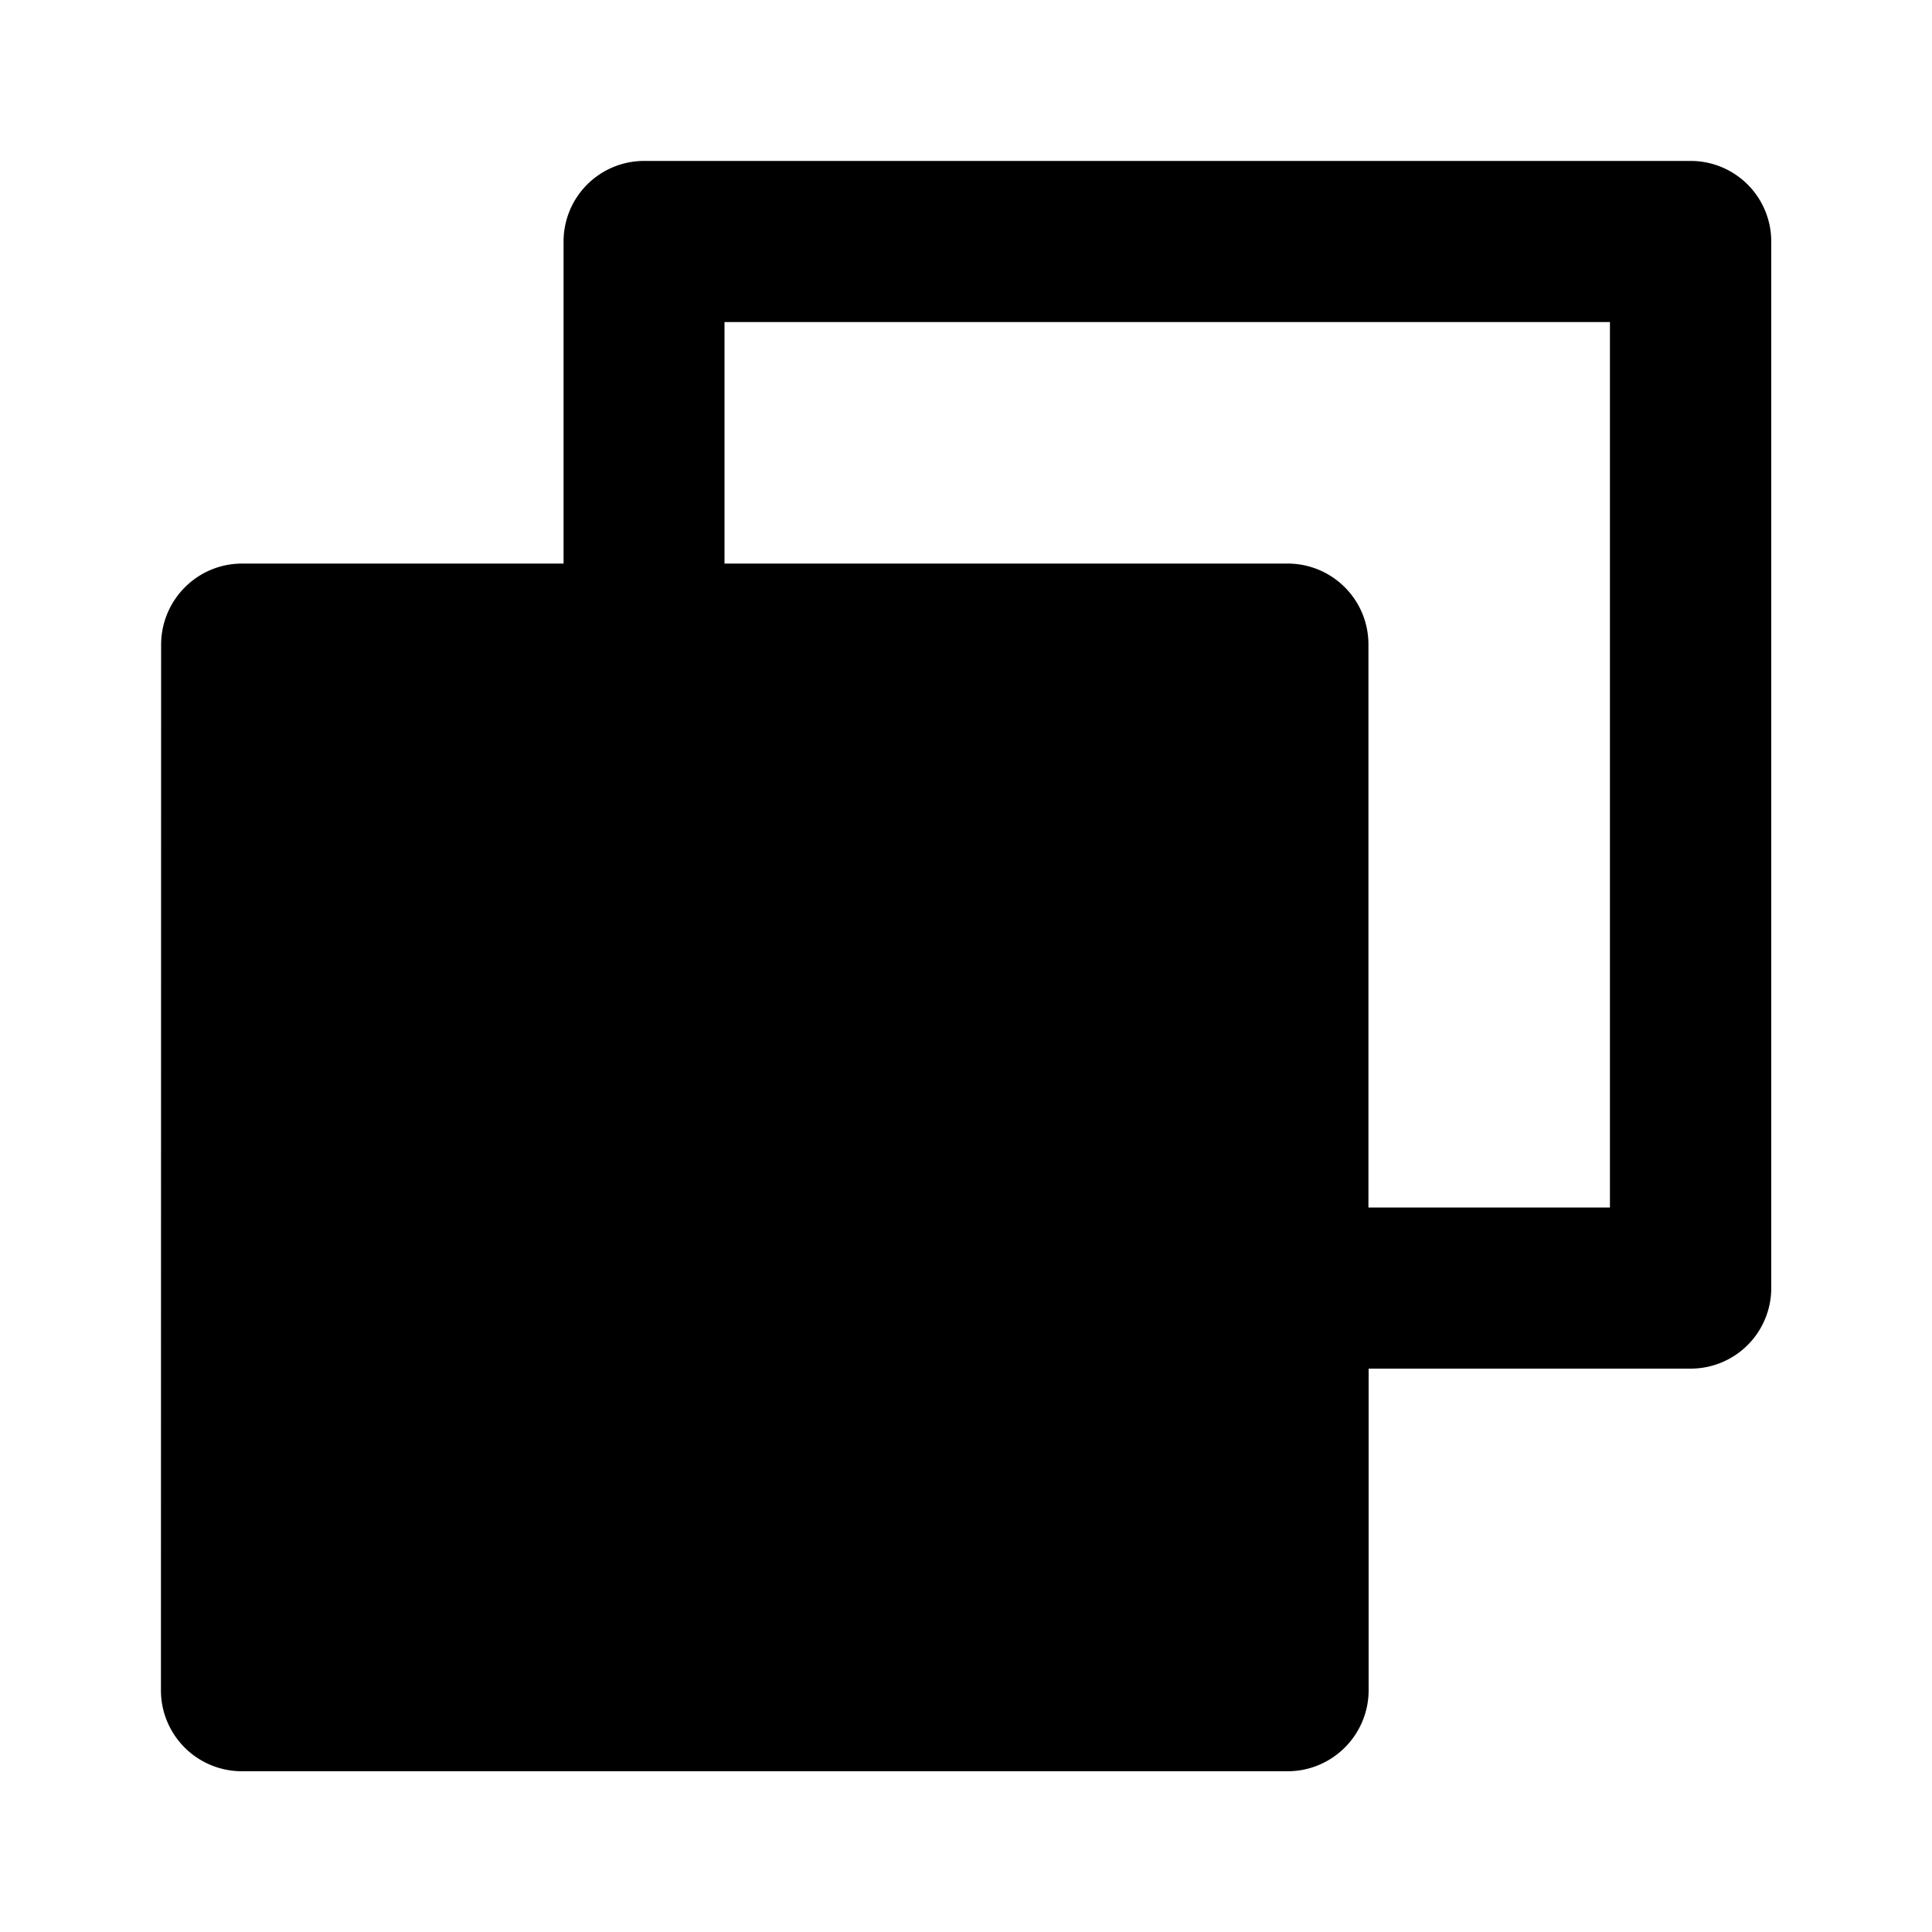
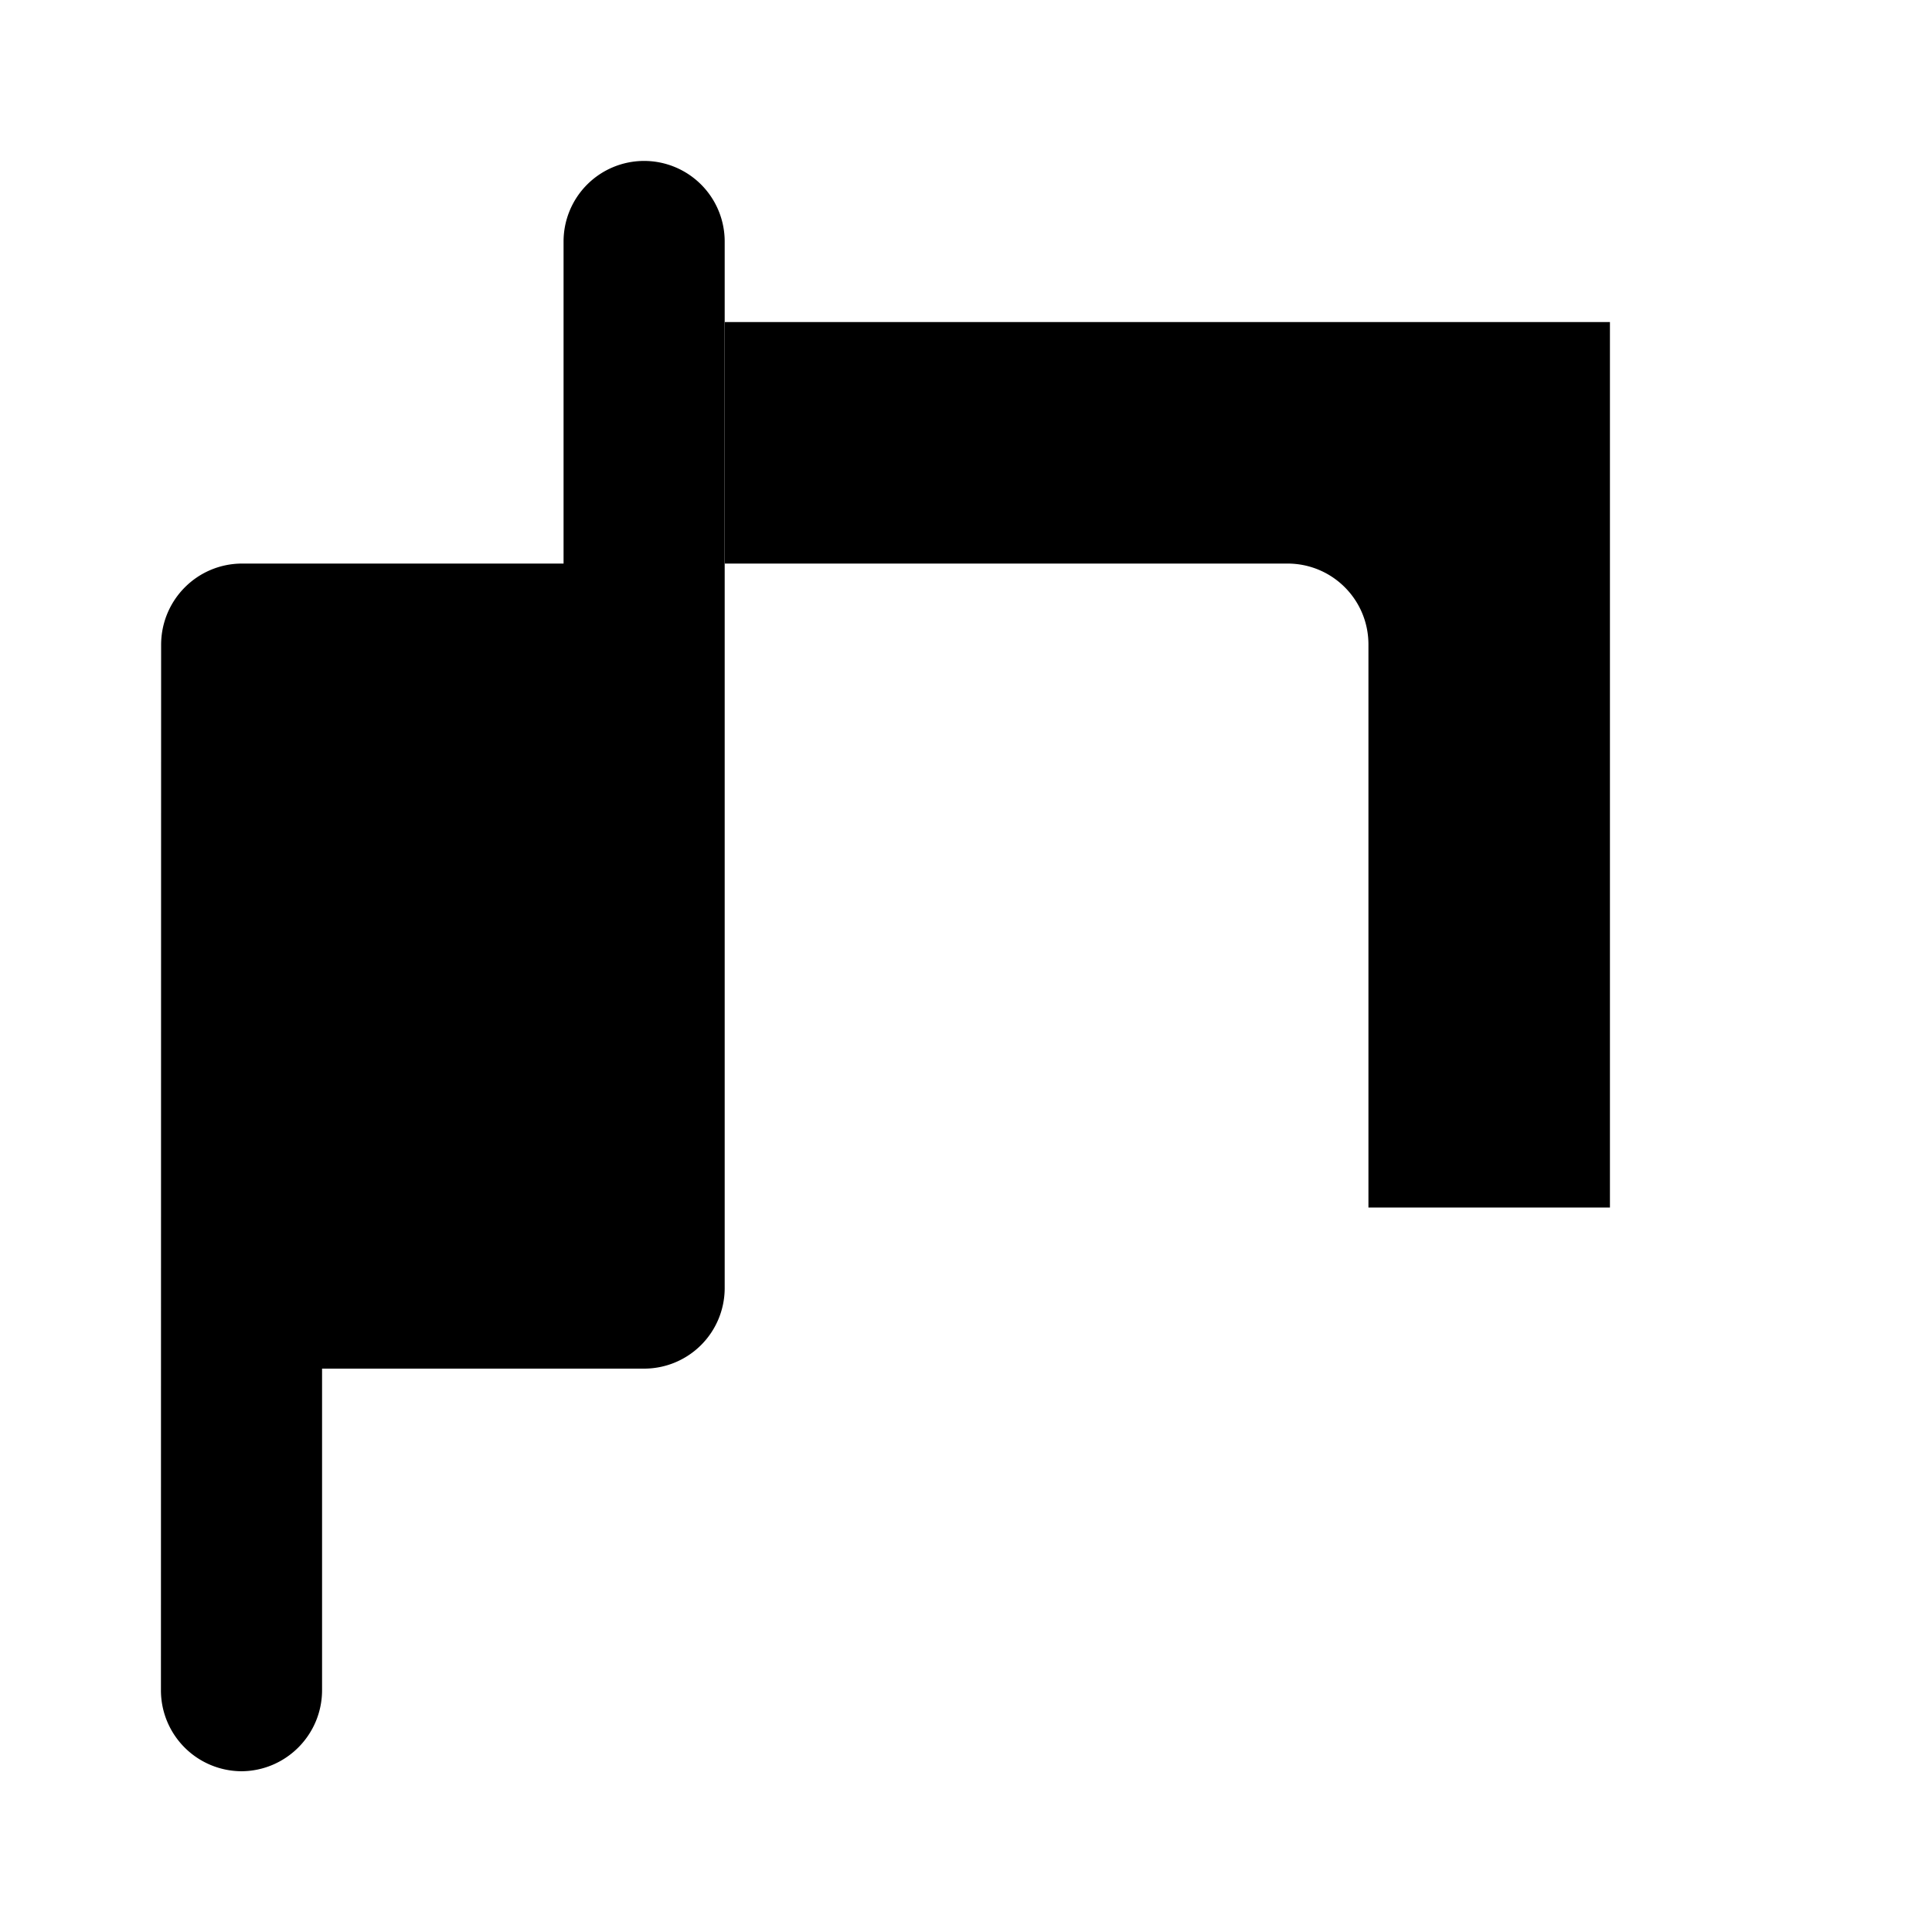
<svg xmlns="http://www.w3.org/2000/svg" viewBox="0 0 1024 1024" version="1.1">
-   <path d="M298.7 298.7V128a42.7 42.7 0 0 1 42.7-42.7h554.7a42.7 42.7 0 0 1 42.7 42.7v554.7a42.7 42.7 0 0 1-42.7 42.7h-170.7v170.4c0 23.7-19.2 43-43 43H128.3A42.9 42.9 0 0 1 85.3 895.7l0.1-554.1C85.5 317.9 104.6 298.7 128.4 298.7H298.7z m85.3 0h298.4C706.1 298.7 725.3 317.8 725.3 341.6V640h128V170.7H384v128z" p-id="6551" />
+   <path d="M298.7 298.7V128a42.7 42.7 0 0 1 42.7-42.7a42.7 42.7 0 0 1 42.7 42.7v554.7a42.7 42.7 0 0 1-42.7 42.7h-170.7v170.4c0 23.7-19.2 43-43 43H128.3A42.9 42.9 0 0 1 85.3 895.7l0.1-554.1C85.5 317.9 104.6 298.7 128.4 298.7H298.7z m85.3 0h298.4C706.1 298.7 725.3 317.8 725.3 341.6V640h128V170.7H384v128z" p-id="6551" />
</svg>